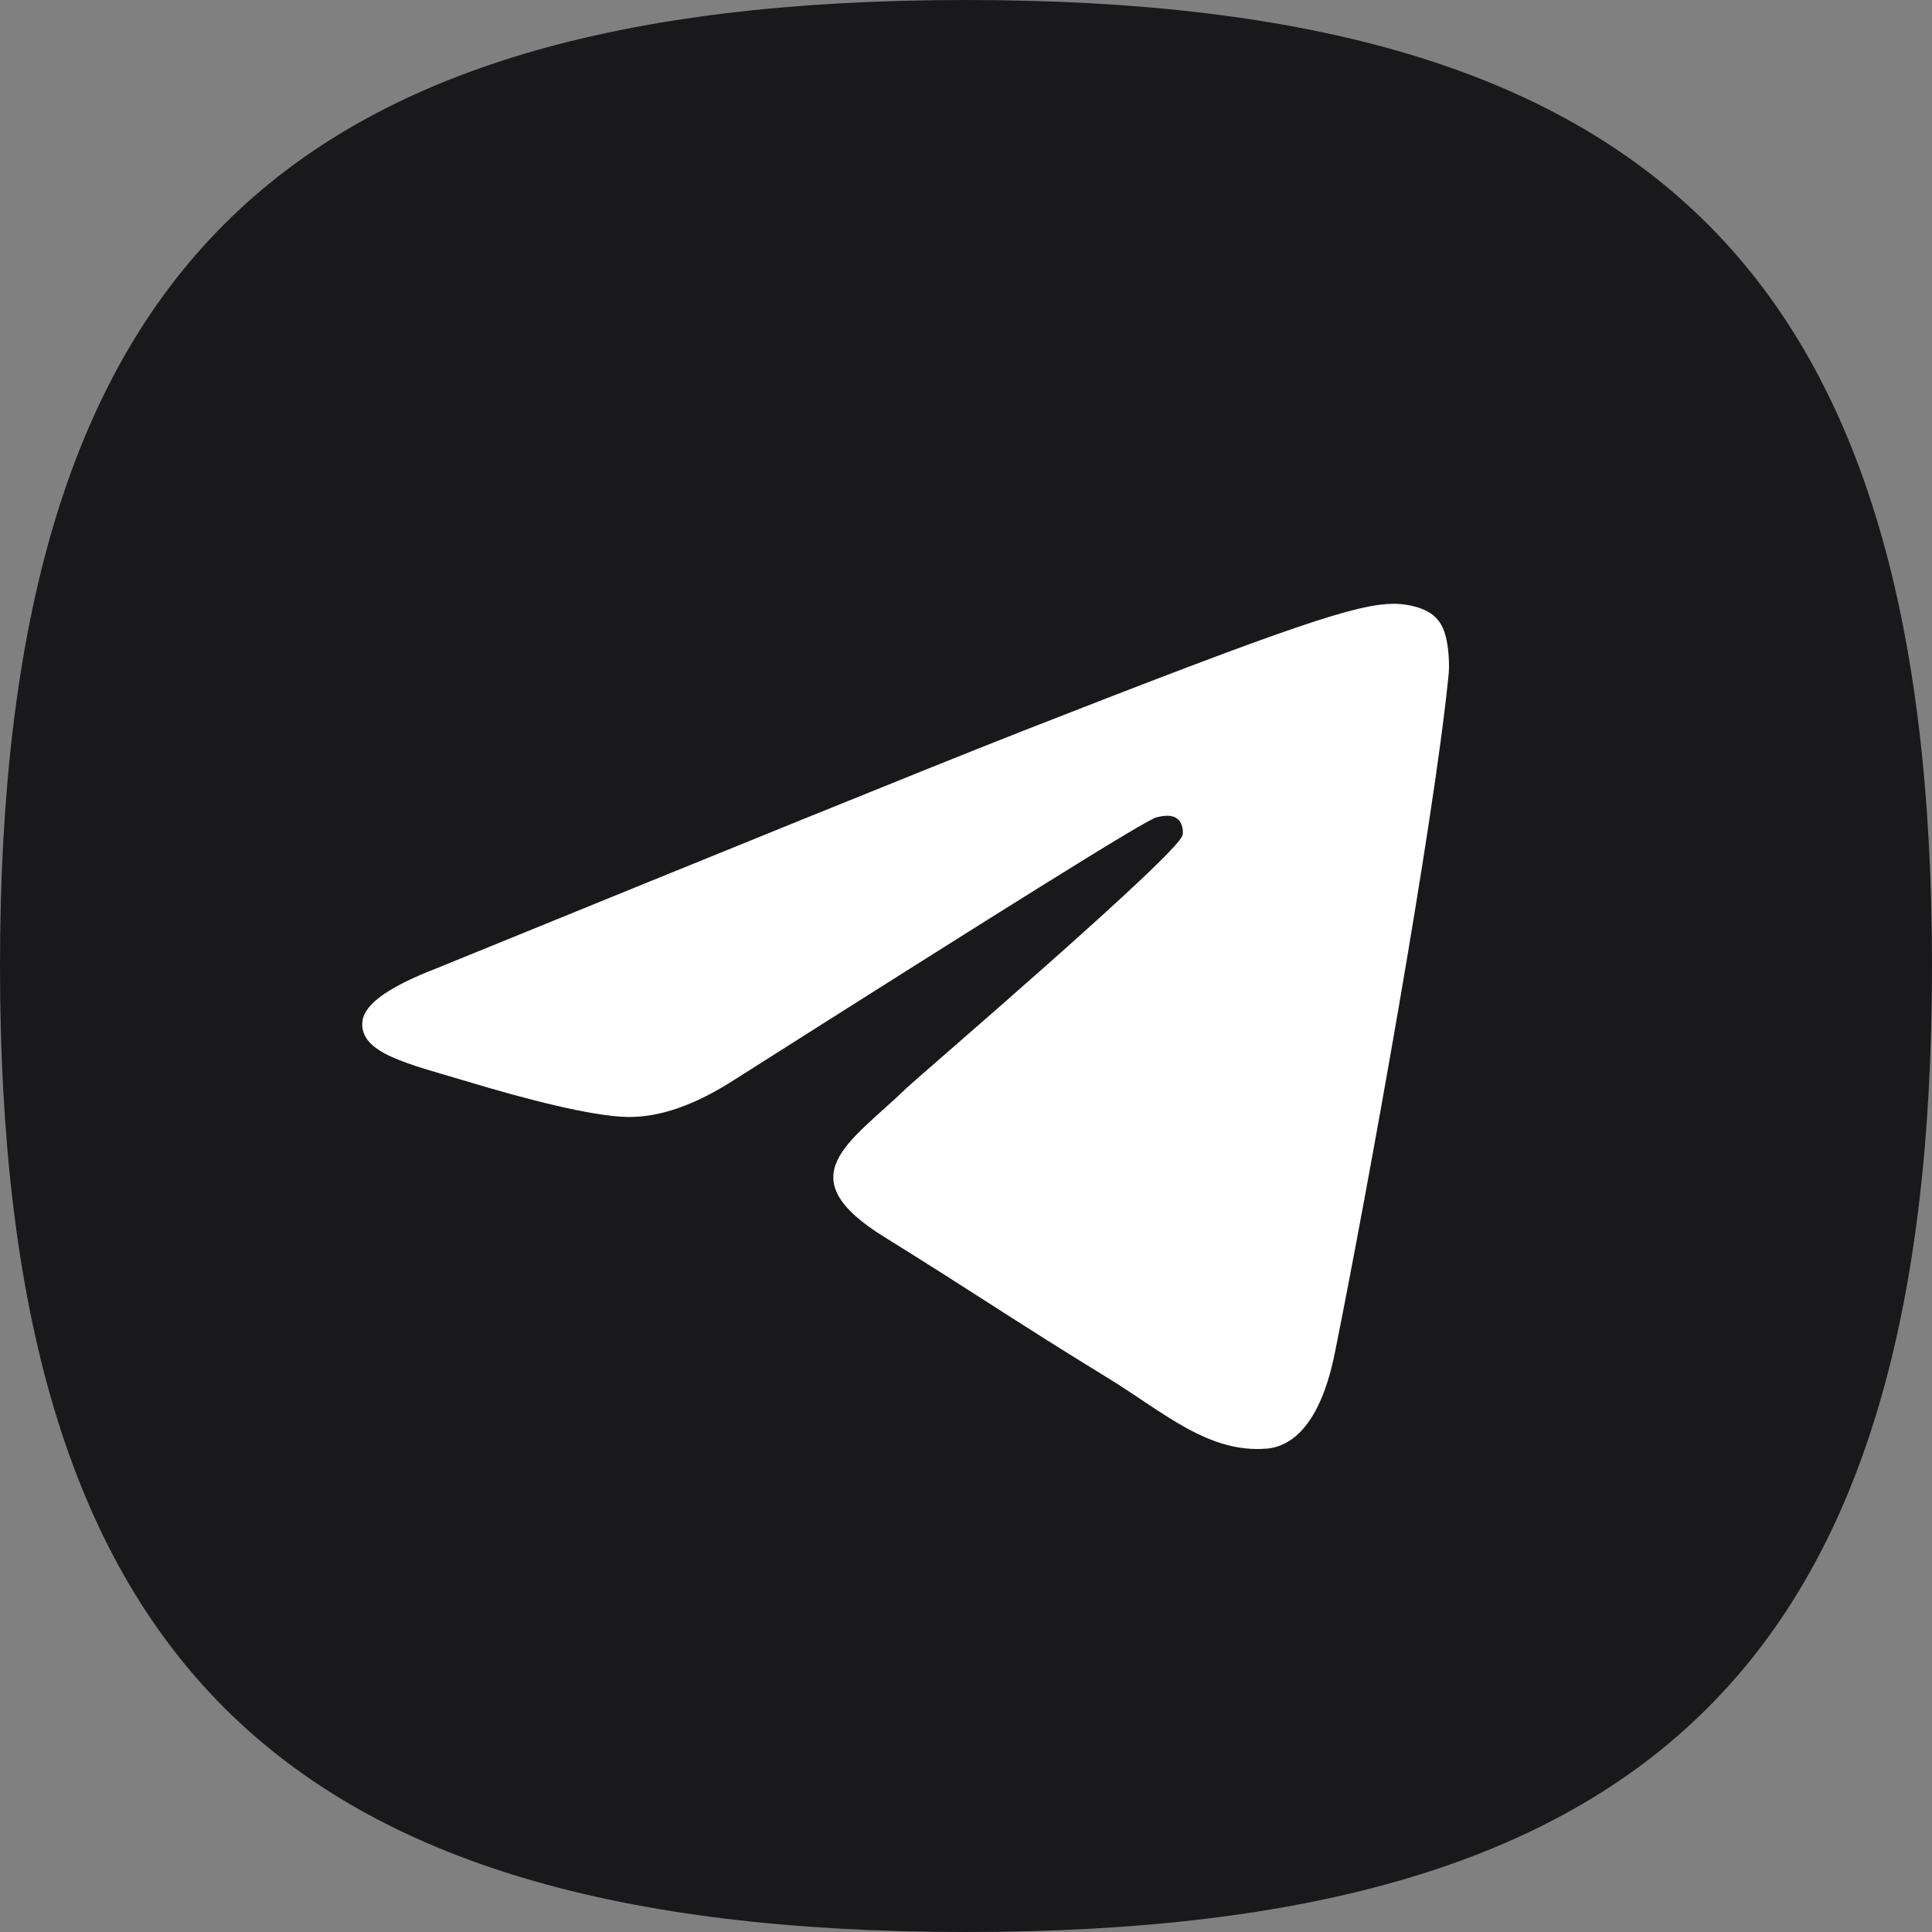
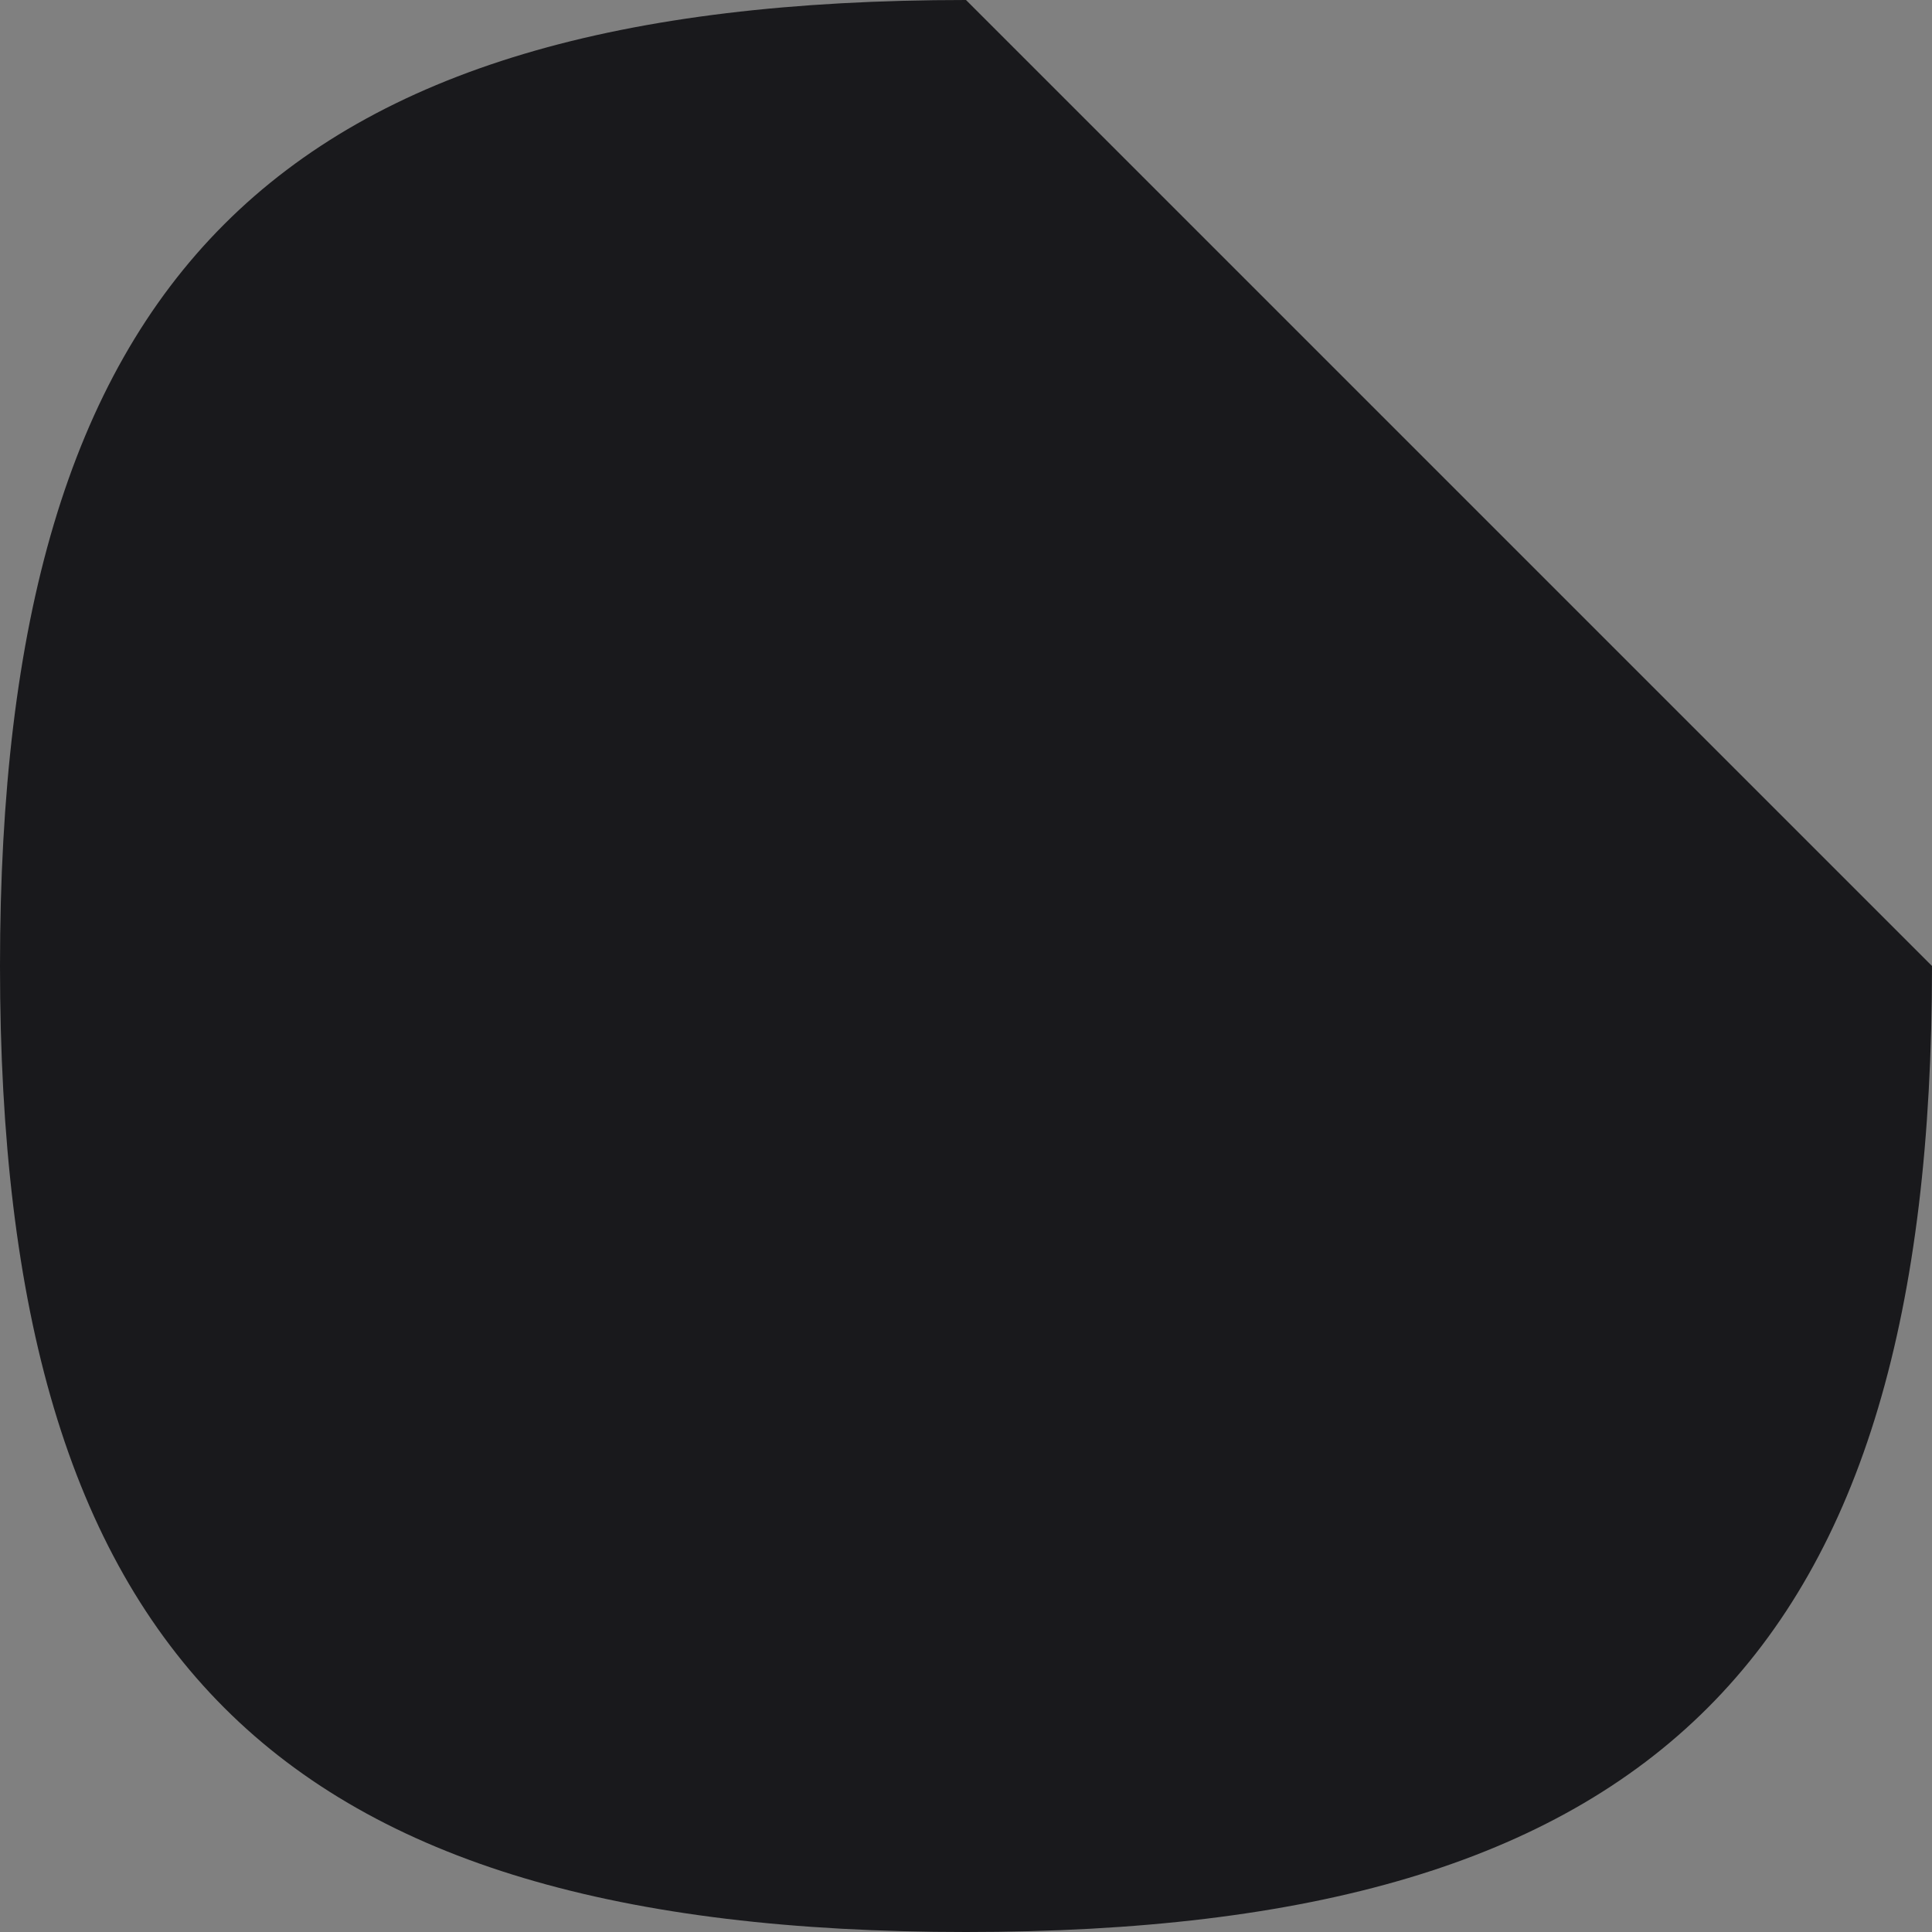
<svg xmlns="http://www.w3.org/2000/svg" width="32" height="32" viewBox="0 0 32 32" fill="none">
  <rect x="0" y="0" width="32" height="32" fill="#808080" stroke="none" />
-   <path d="M32 16C32 27.429 27.429 32 16 32C4.571 32 1.93402e-10 27.429 0 16C0 4.571 4.571 0 16 0C27.429 0 32 4.571 32 16Z" fill="#19191C" />
-   <path fill-rule="evenodd" clip-rule="evenodd" d="M7.232 16.038C12.063 14.069 15.279 12.76 16.894 12.125C21.49 10.324 22.456 10.013 23.078 10C23.216 10 23.519 10.026 23.726 10.181C23.892 10.311 23.933 10.479 23.961 10.609C23.989 10.739 24.016 11.011 23.989 11.218C23.74 13.68 22.663 19.653 22.111 22.4C21.877 23.566 21.421 23.955 20.98 23.994C20.014 24.072 19.282 23.398 18.357 22.828C16.894 21.934 16.08 21.377 14.658 20.495C13.016 19.485 14.078 18.928 15.017 18.02C15.265 17.787 19.503 14.159 19.586 13.835C19.599 13.796 19.599 13.641 19.503 13.563C19.406 13.486 19.268 13.511 19.158 13.537C19.006 13.563 16.687 15.014 12.174 17.878C11.511 18.306 10.918 18.513 10.379 18.5C9.786 18.487 8.654 18.189 7.798 17.93C6.763 17.619 5.935 17.45 6.004 16.906C6.045 16.621 6.46 16.336 7.232 16.038Z" fill="white" />
+   <path d="M32 16C32 27.429 27.429 32 16 32C4.571 32 1.93402e-10 27.429 0 16C0 4.571 4.571 0 16 0Z" fill="#19191C" />
</svg>